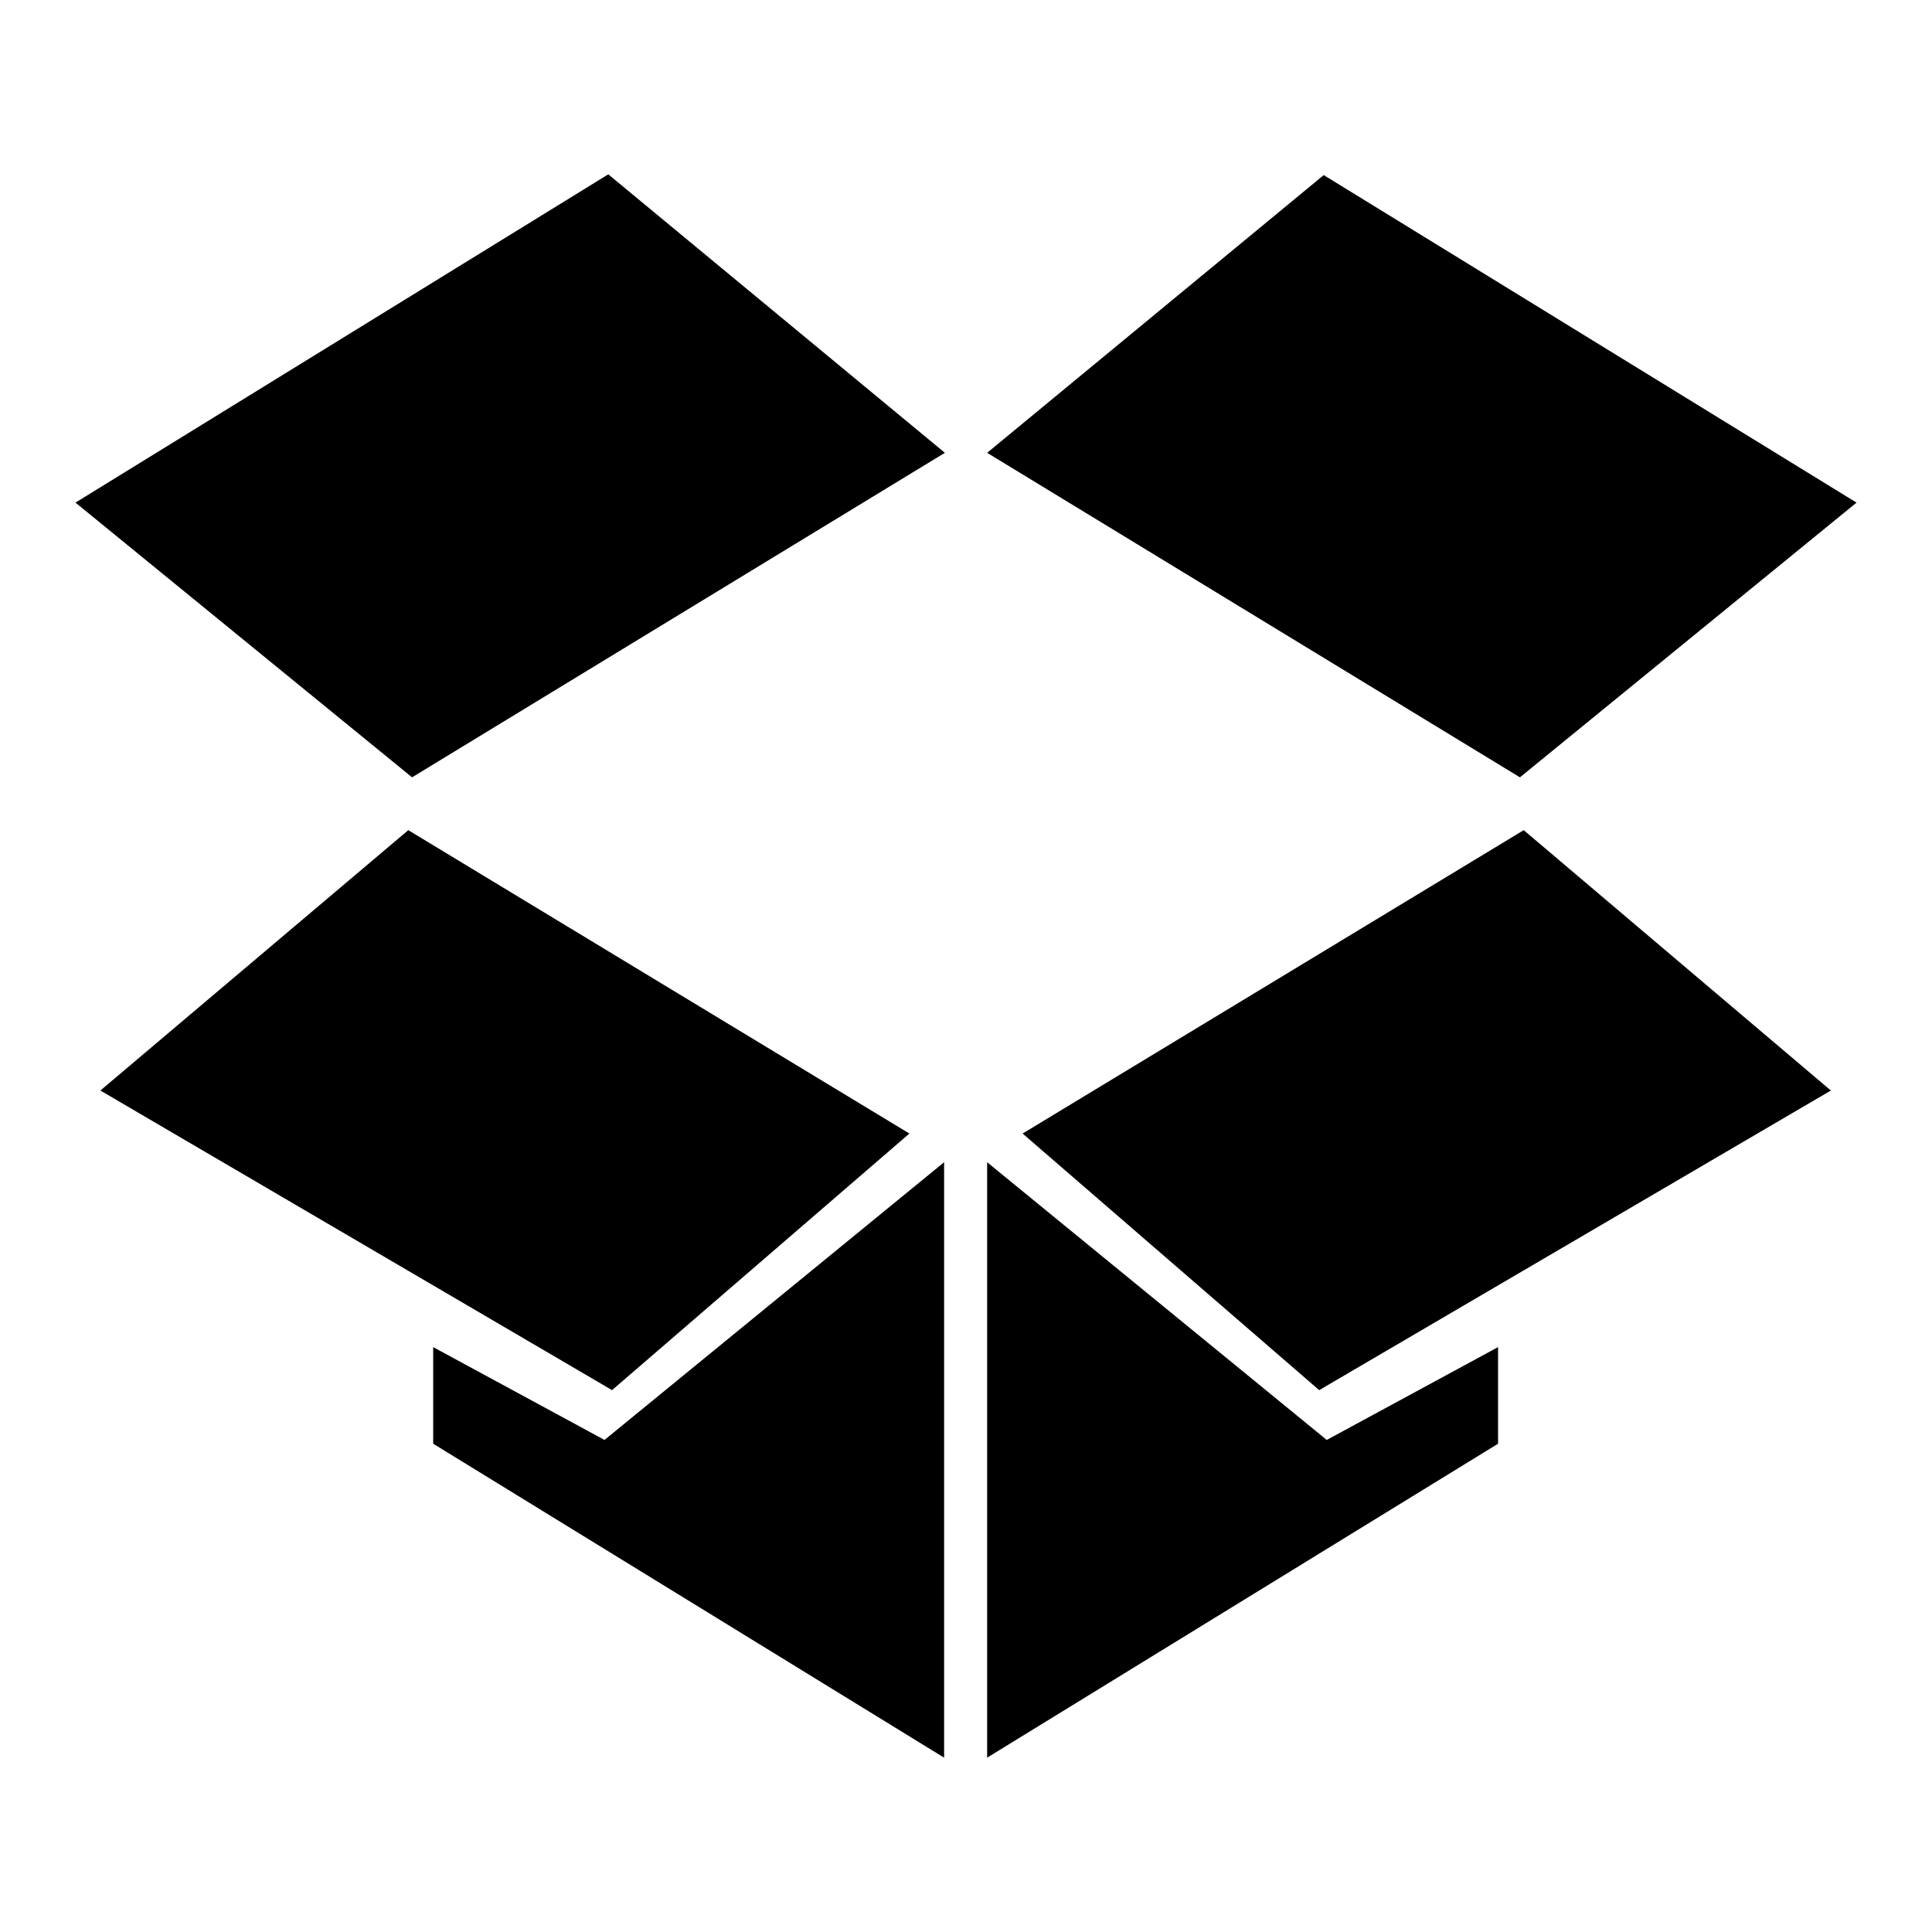
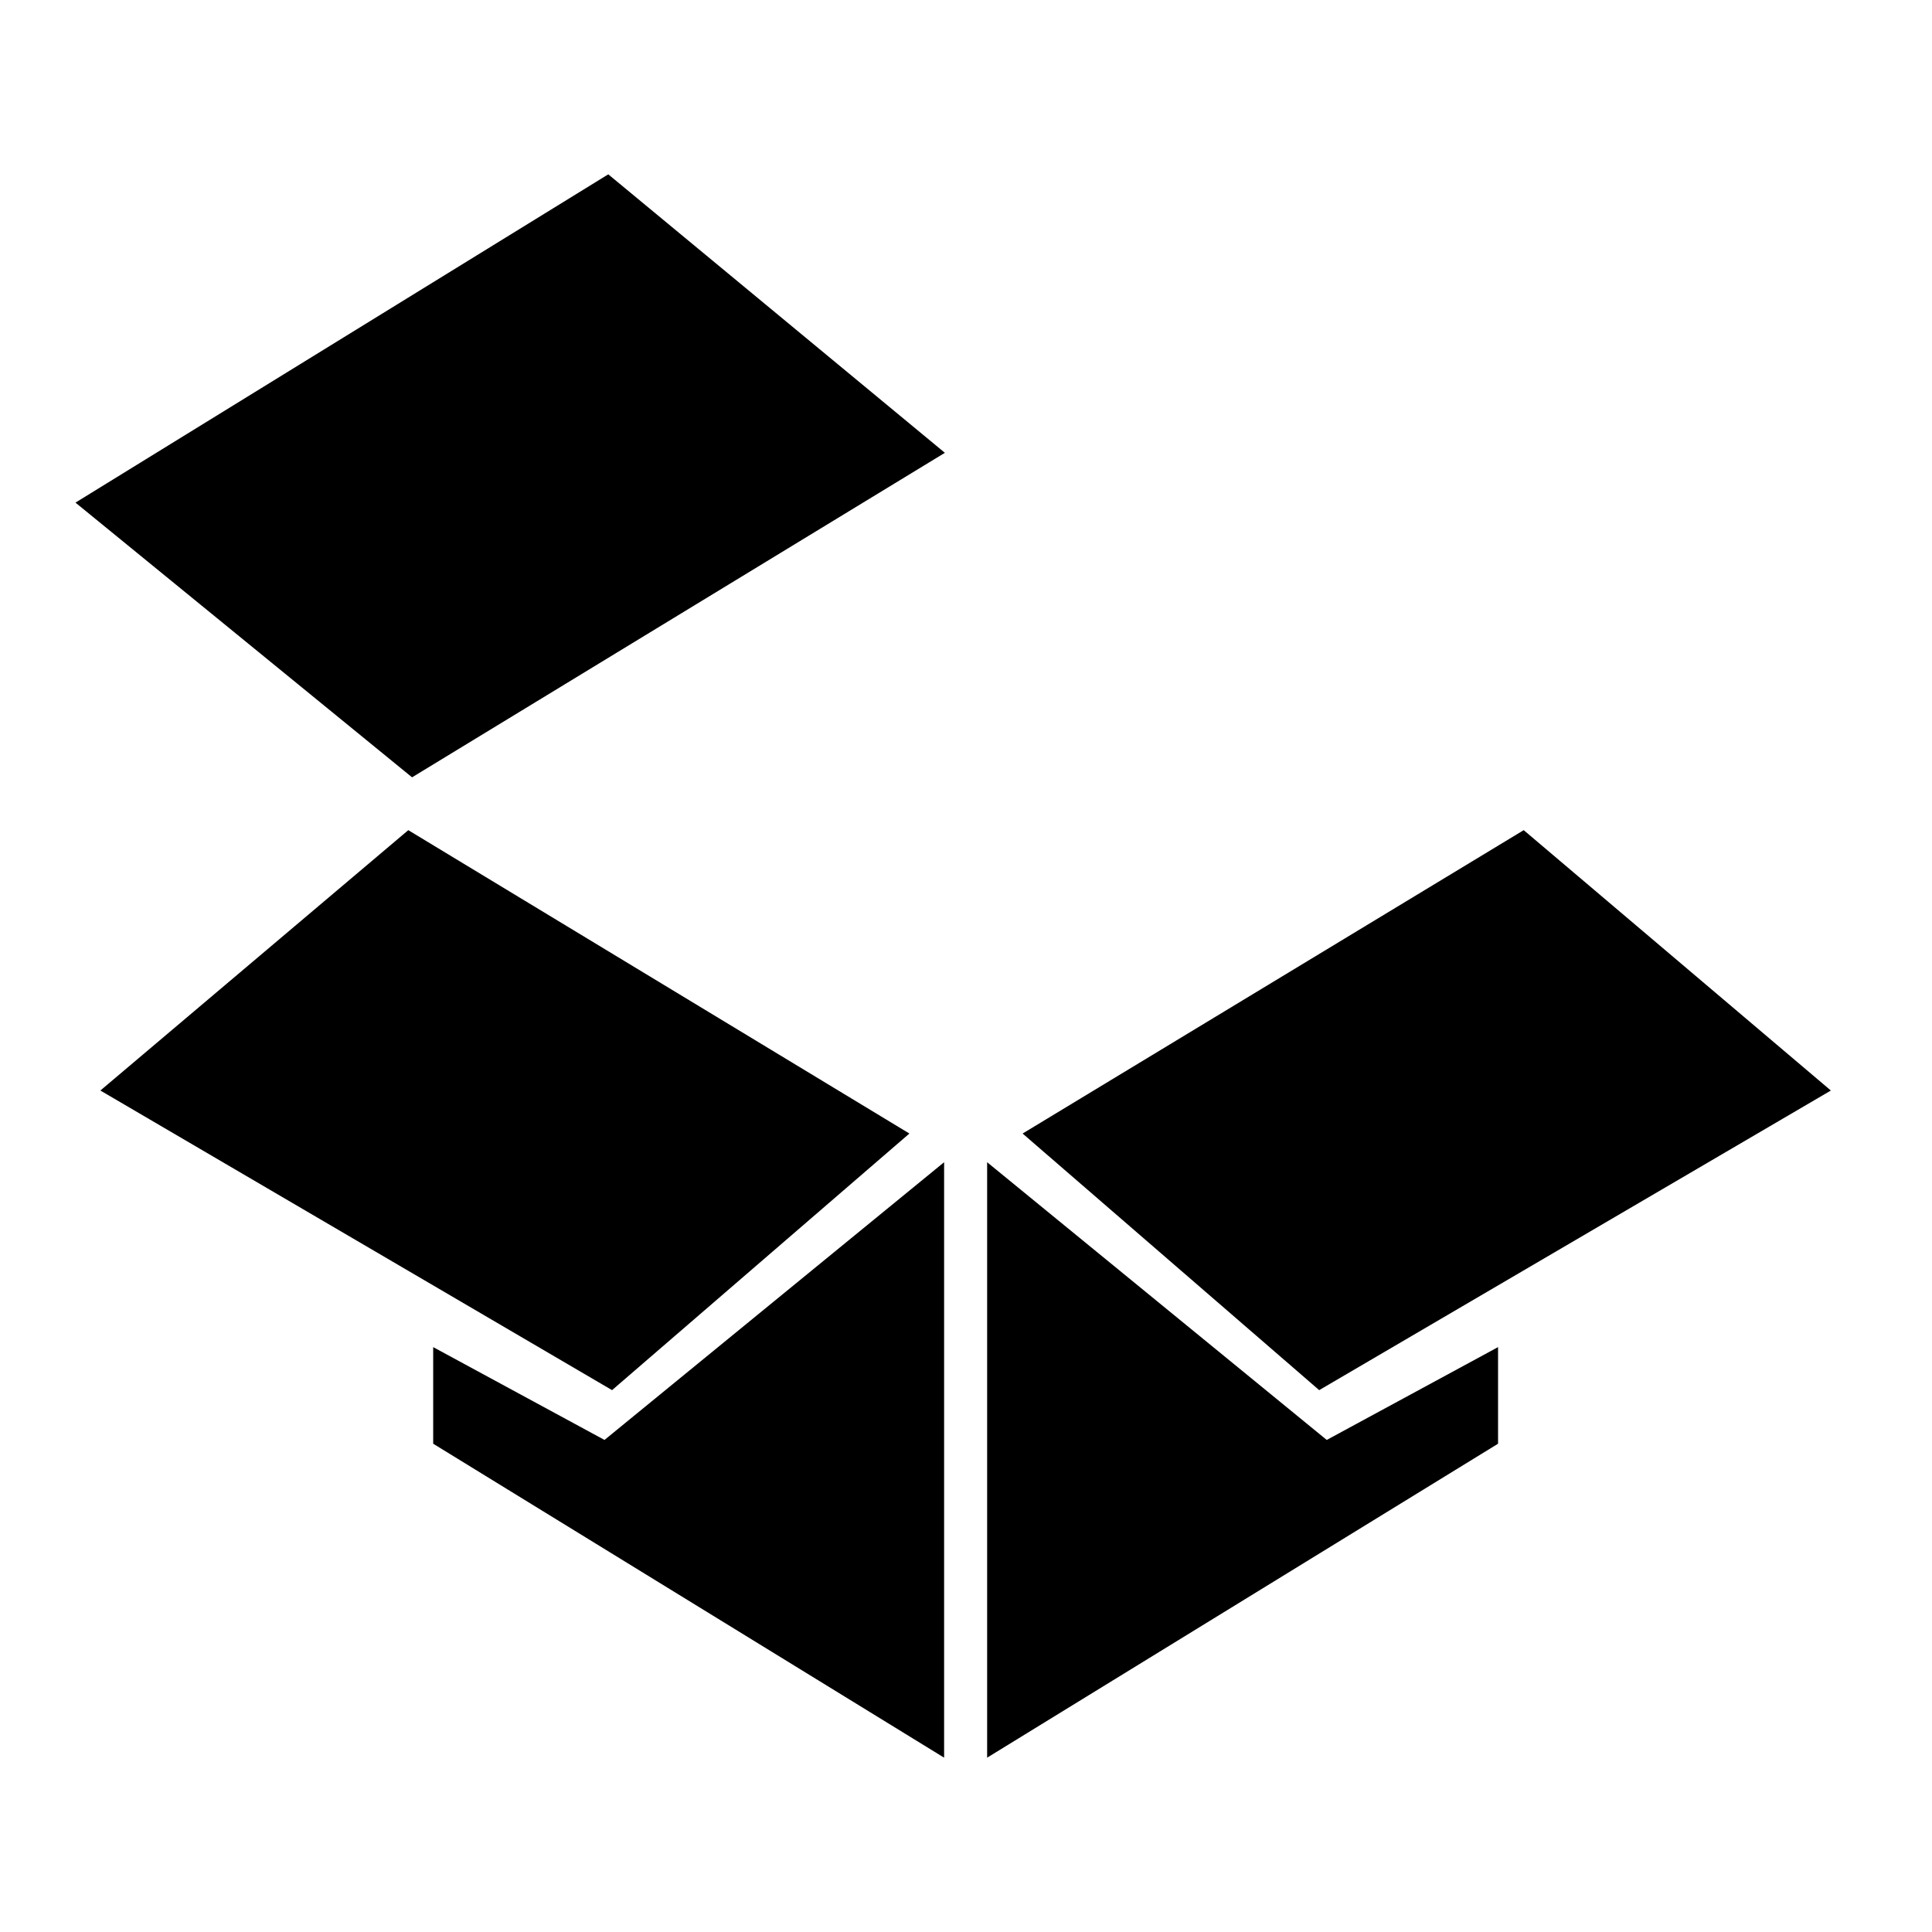
<svg xmlns="http://www.w3.org/2000/svg" version="1.1" x="0px" y="0px" viewBox="0 0 256 256" enable-background="new 0 0 256 256" xml:space="preserve">
  <g>
    <g>
      <path fill="#000000" d="M10,66.6l44.6,36.4l70.6-43L80.6,23.1L10,66.6z" />
      <path fill="#000000" d="M120.5,150.2L54.1,110l-40.8,34.5l67.8,39.7L120.5,150.2z" />
      <path fill="#000000" d="M135.5,150.2l39.3,34l67.8-39.7L201.9,110L135.5,150.2z" />
      <path fill="#000000" d="M130.8,154v78.9l67.7-41.6v-12.8l-22.7,12.3L130.8,154z" />
      <path fill="#000000" d="M57.4,178.5v12.8l67.7,41.6V154l-45,36.8L57.4,178.5z" />
-       <path fill="#000000" d="M246,66.6l-70.6-43.4L130.8,60l70.6,43L246,66.6z" />
    </g>
  </g>
</svg>